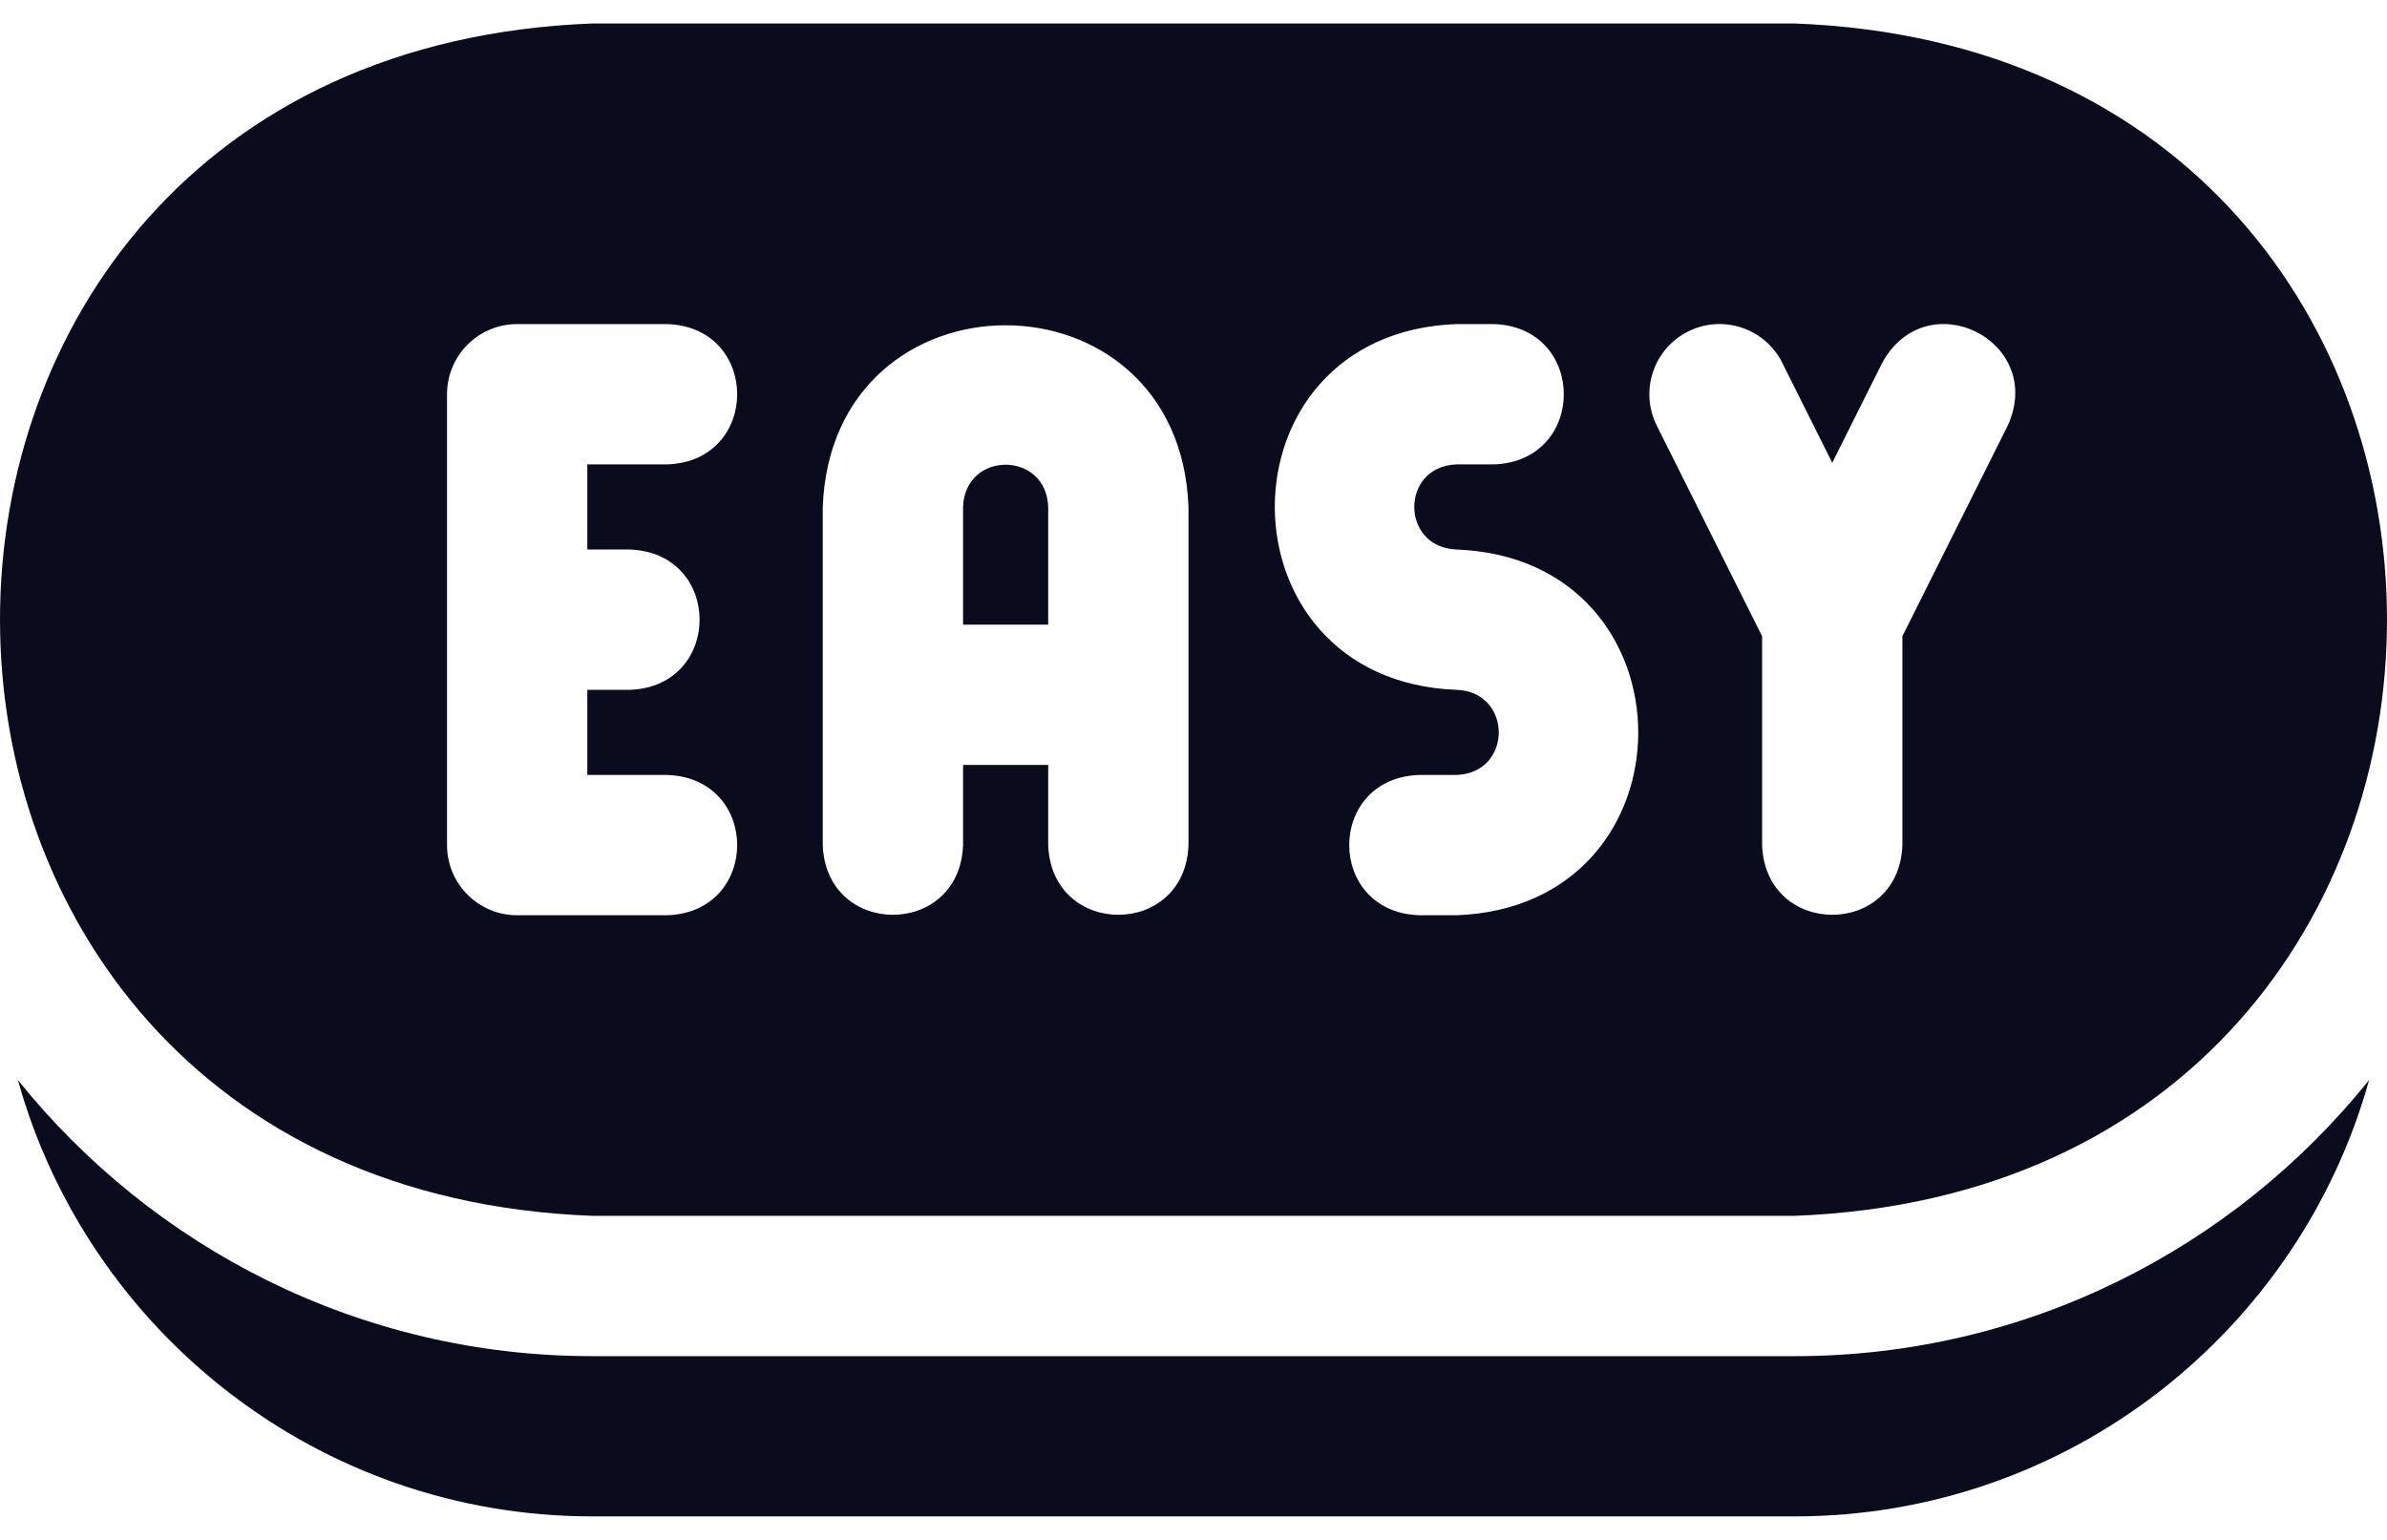
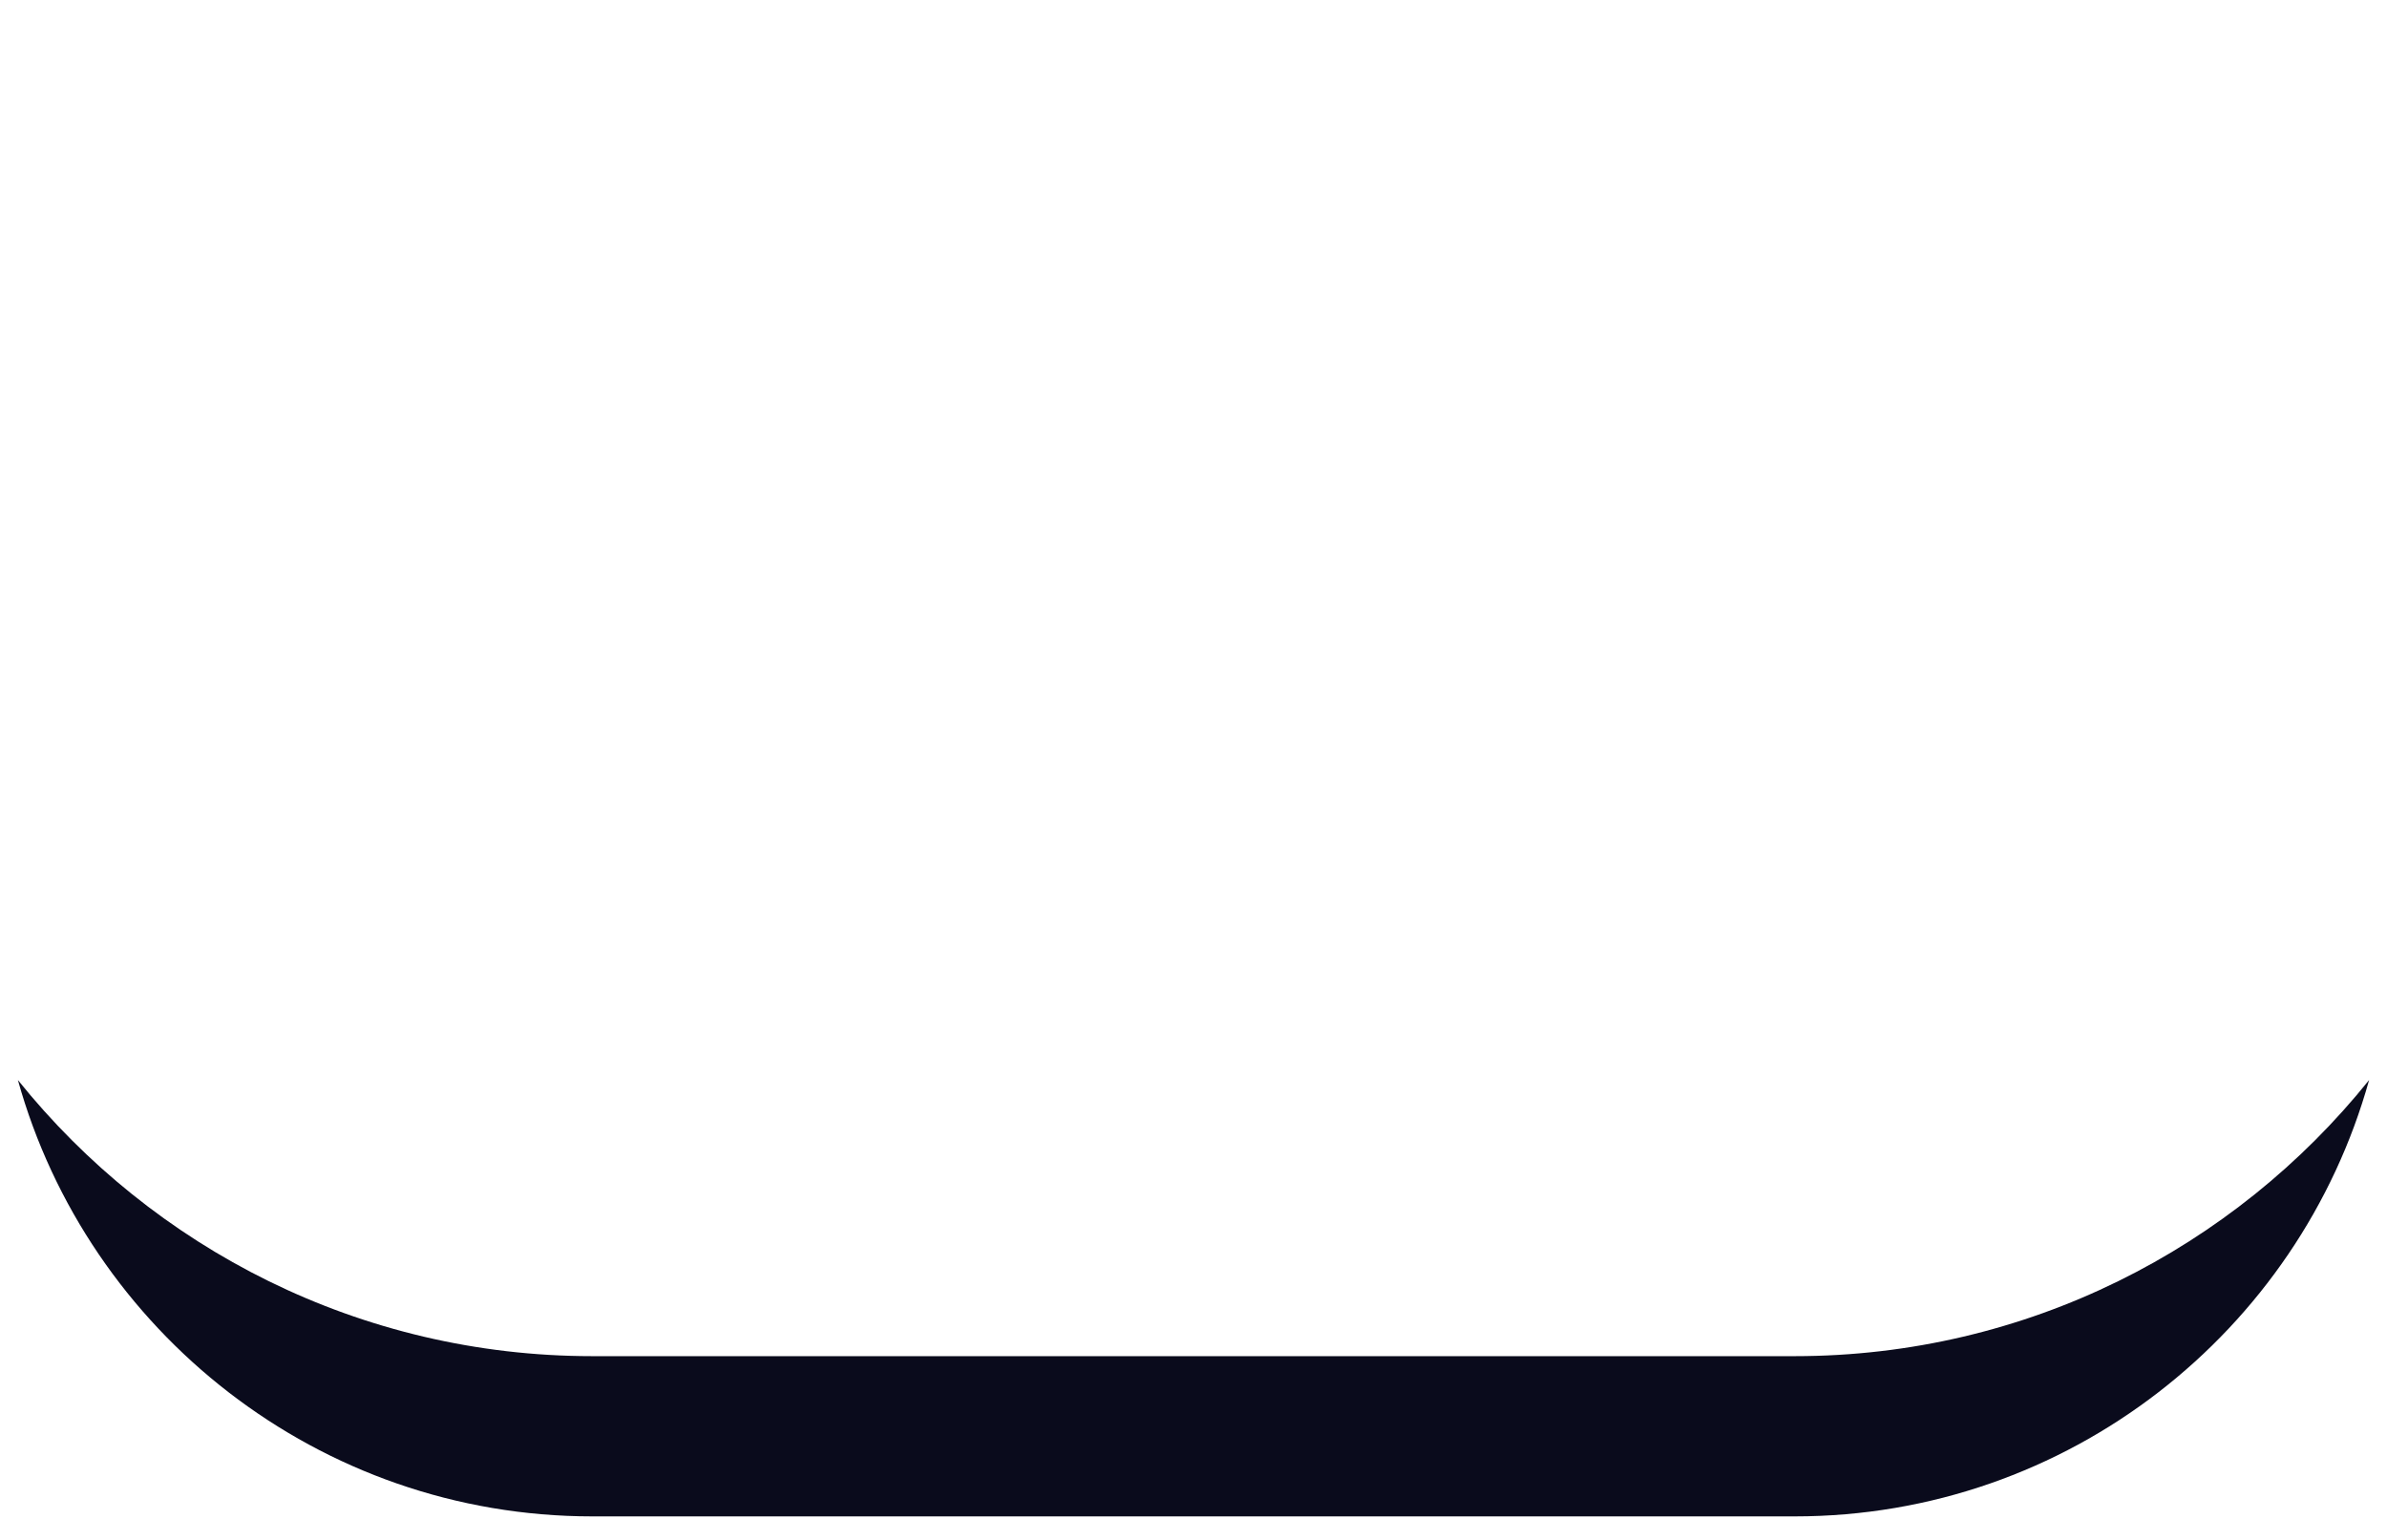
<svg xmlns="http://www.w3.org/2000/svg" width="62" height="40" viewBox="0 0 62 40" fill="none">
  <path d="M46.615 35.227H15.385C9.358 35.227 3.974 32.424 0.465 28.055C2.284 34.584 8.284 39.389 15.385 39.389H46.615C53.717 39.389 59.716 34.584 61.535 28.055C58.026 32.424 52.642 35.227 46.615 35.227Z" fill="#0A0B1C" />
-   <path d="M15.385 31.582H46.615C67.136 30.801 67.12 1.384 46.615 0.61H15.385C-5.136 1.392 -5.12 30.808 15.385 31.582ZM43.848 8.61C44.749 8.16 45.843 8.525 46.293 9.425L47.591 12.021L48.889 9.425C50.05 7.305 53.149 8.857 52.149 11.055L49.413 16.526V21.952C49.324 24.367 45.858 24.365 45.769 21.952V16.526L43.033 11.055C42.583 10.155 42.948 9.061 43.848 8.61ZM37.832 8.418H38.808C41.223 8.508 41.221 11.974 38.808 12.063H37.832C36.373 12.111 36.364 14.219 37.832 14.274C44.123 14.511 44.127 23.543 37.832 23.774H36.856C34.44 23.684 34.442 20.218 36.856 20.13H37.832C39.3 20.076 39.289 17.968 37.832 17.919C31.539 17.681 31.538 8.648 37.832 8.418ZM21.37 13.168C21.61 6.874 30.633 6.878 30.87 13.168V21.952C30.781 24.367 27.315 24.365 27.226 21.952V19.87H25.015V21.952C24.925 24.367 21.459 24.365 21.37 21.952V13.168ZM11.611 10.241C11.611 9.234 12.426 8.418 13.433 8.418H17.337C19.752 8.508 19.75 11.974 17.337 12.063H15.255V14.274H16.361C18.776 14.364 18.774 17.83 16.361 17.919H15.255V20.13H17.337C19.752 20.219 19.75 23.685 17.337 23.774H13.433C12.426 23.774 11.611 22.958 11.611 21.952V10.241Z" fill="#0A0B1C" />
-   <path d="M27.226 13.168C27.174 11.705 25.066 11.706 25.015 13.168V16.226H27.226V13.168Z" fill="#0A0B1C" />
</svg>